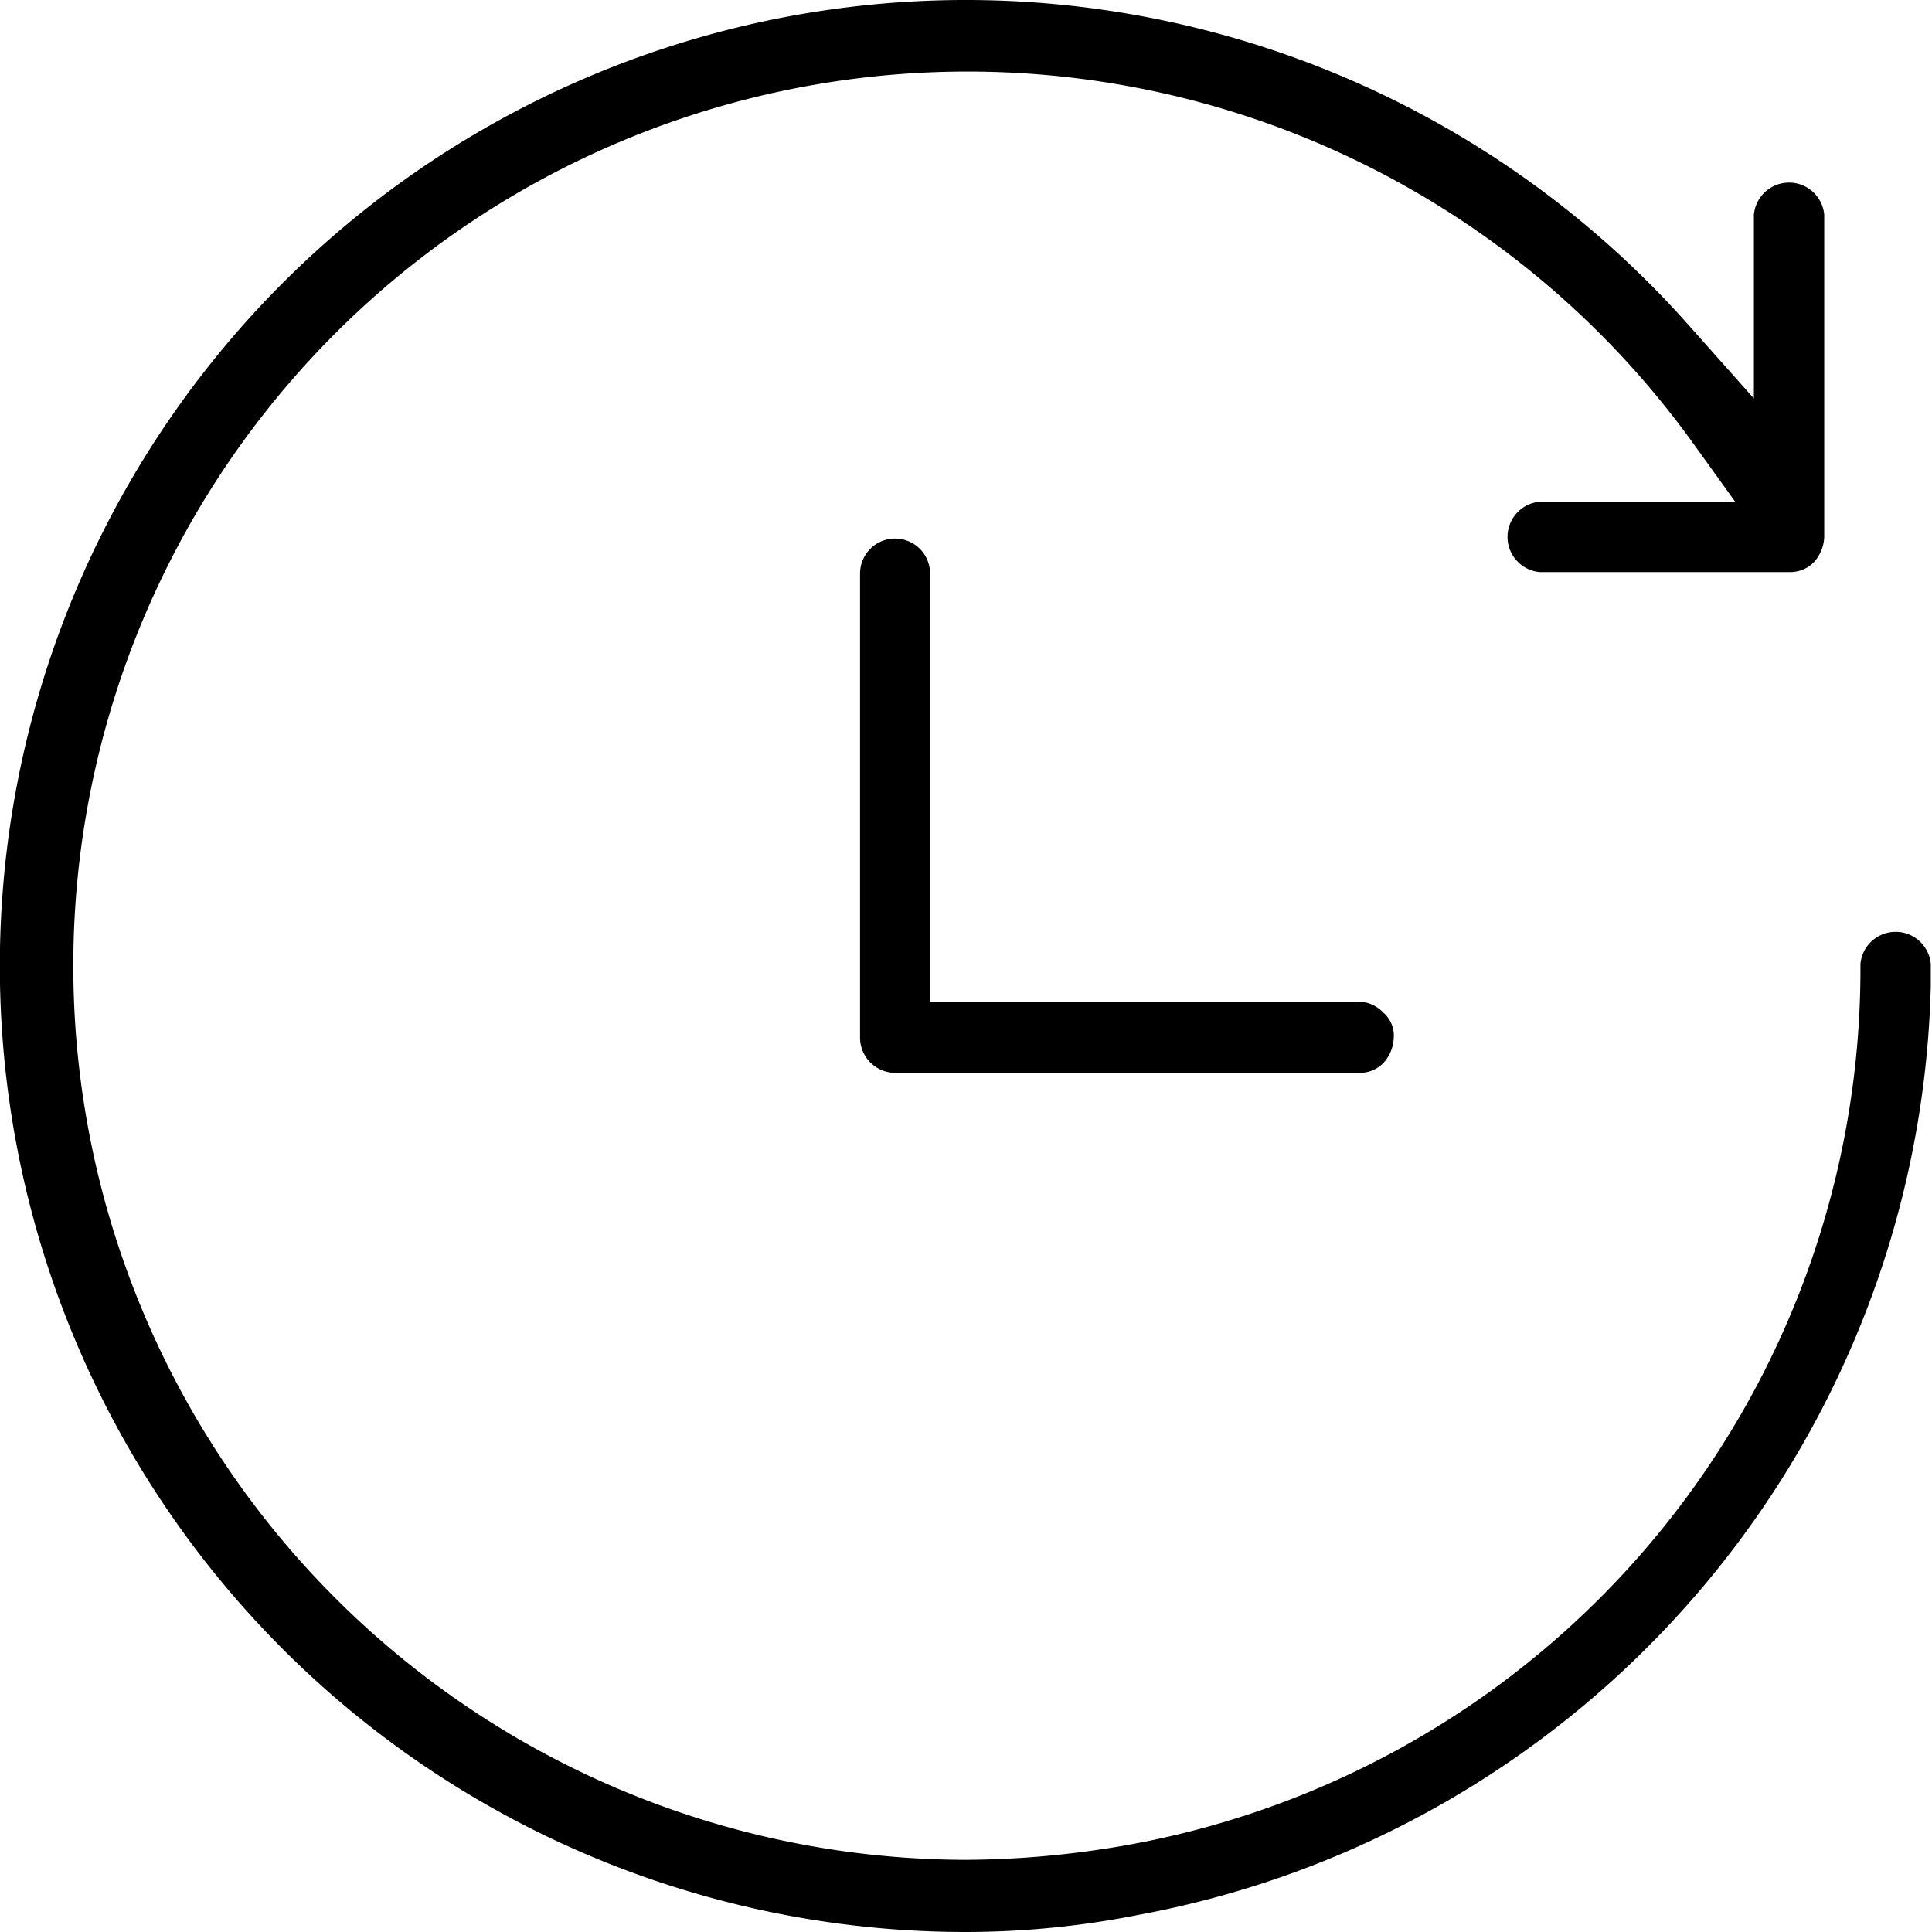
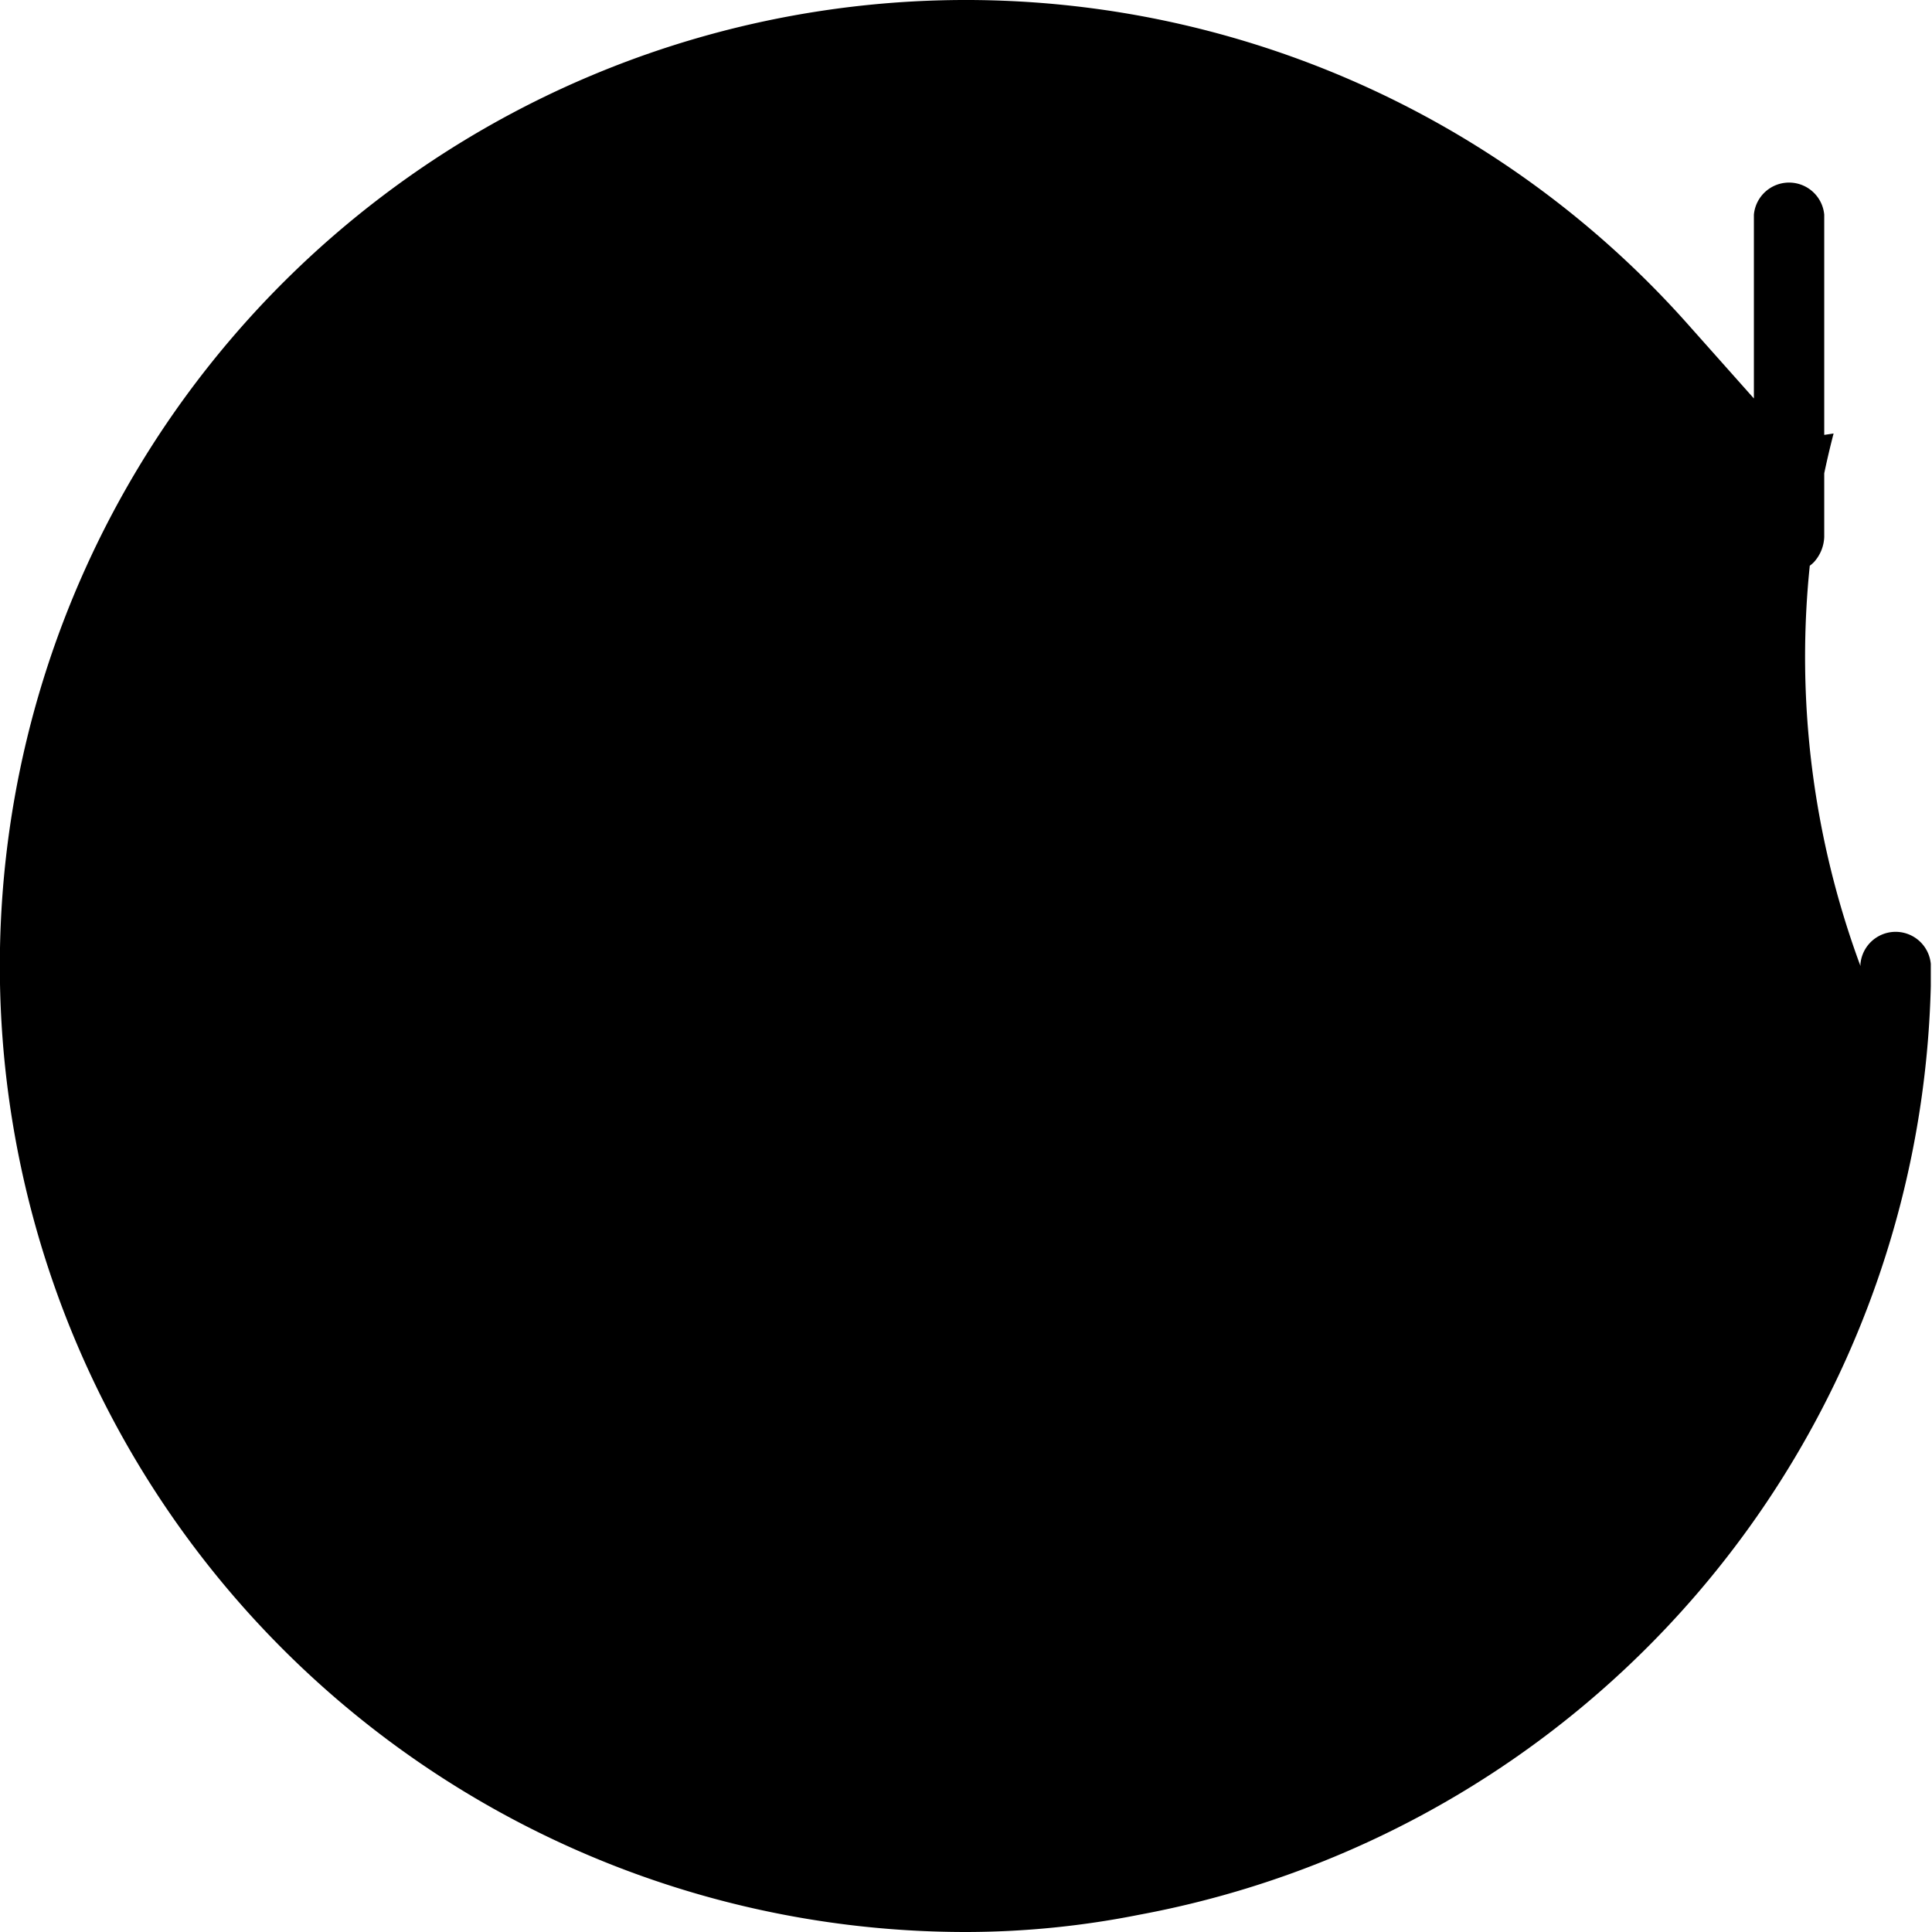
<svg xmlns="http://www.w3.org/2000/svg" id="图层_1" data-name="图层 1" viewBox="0 0 64 64">
-   <path d="M32,64A32,32,0,1,1,56,10.84l2.1,2.36V7.11a1.17,1.17,0,0,1,2.33,0V17.79a1.31,1.31,0,0,1-.34.83,1.09,1.09,0,0,1-.83.33H51a1.17,1.17,0,0,1,0-2.33h6.48l-1.36-1.89A29.62,29.62,0,1,0,32,61.61a31.27,31.27,0,0,0,4.62-.37A29.49,29.49,0,0,0,61.63,32v-.07a1.17,1.17,0,0,1,2.33,0v.74A32.09,32.09,0,0,1,37.73,63.43,29.43,29.43,0,0,1,32,64Z" />
-   <path d="M29.65,35.54a1.17,1.17,0,0,1-1.16-1.16V19a1.16,1.16,0,1,1,2.32,0V33.18H45a1.16,1.16,0,0,1,.83.37,1,1,0,0,1,.34.83,1.31,1.31,0,0,1-.34.83,1.09,1.09,0,0,1-.83.33Z" />
+   <path d="M32,64A32,32,0,1,1,56,10.84l2.1,2.36V7.11a1.17,1.17,0,0,1,2.33,0V17.79a1.31,1.31,0,0,1-.34.83,1.09,1.09,0,0,1-.83.33H51a1.17,1.17,0,0,1,0-2.33h6.48l-1.36-1.89a31.27,31.27,0,0,0,4.62-.37A29.49,29.49,0,0,0,61.63,32v-.07a1.17,1.17,0,0,1,2.33,0v.74A32.09,32.09,0,0,1,37.73,63.43,29.43,29.43,0,0,1,32,64Z" />
</svg>